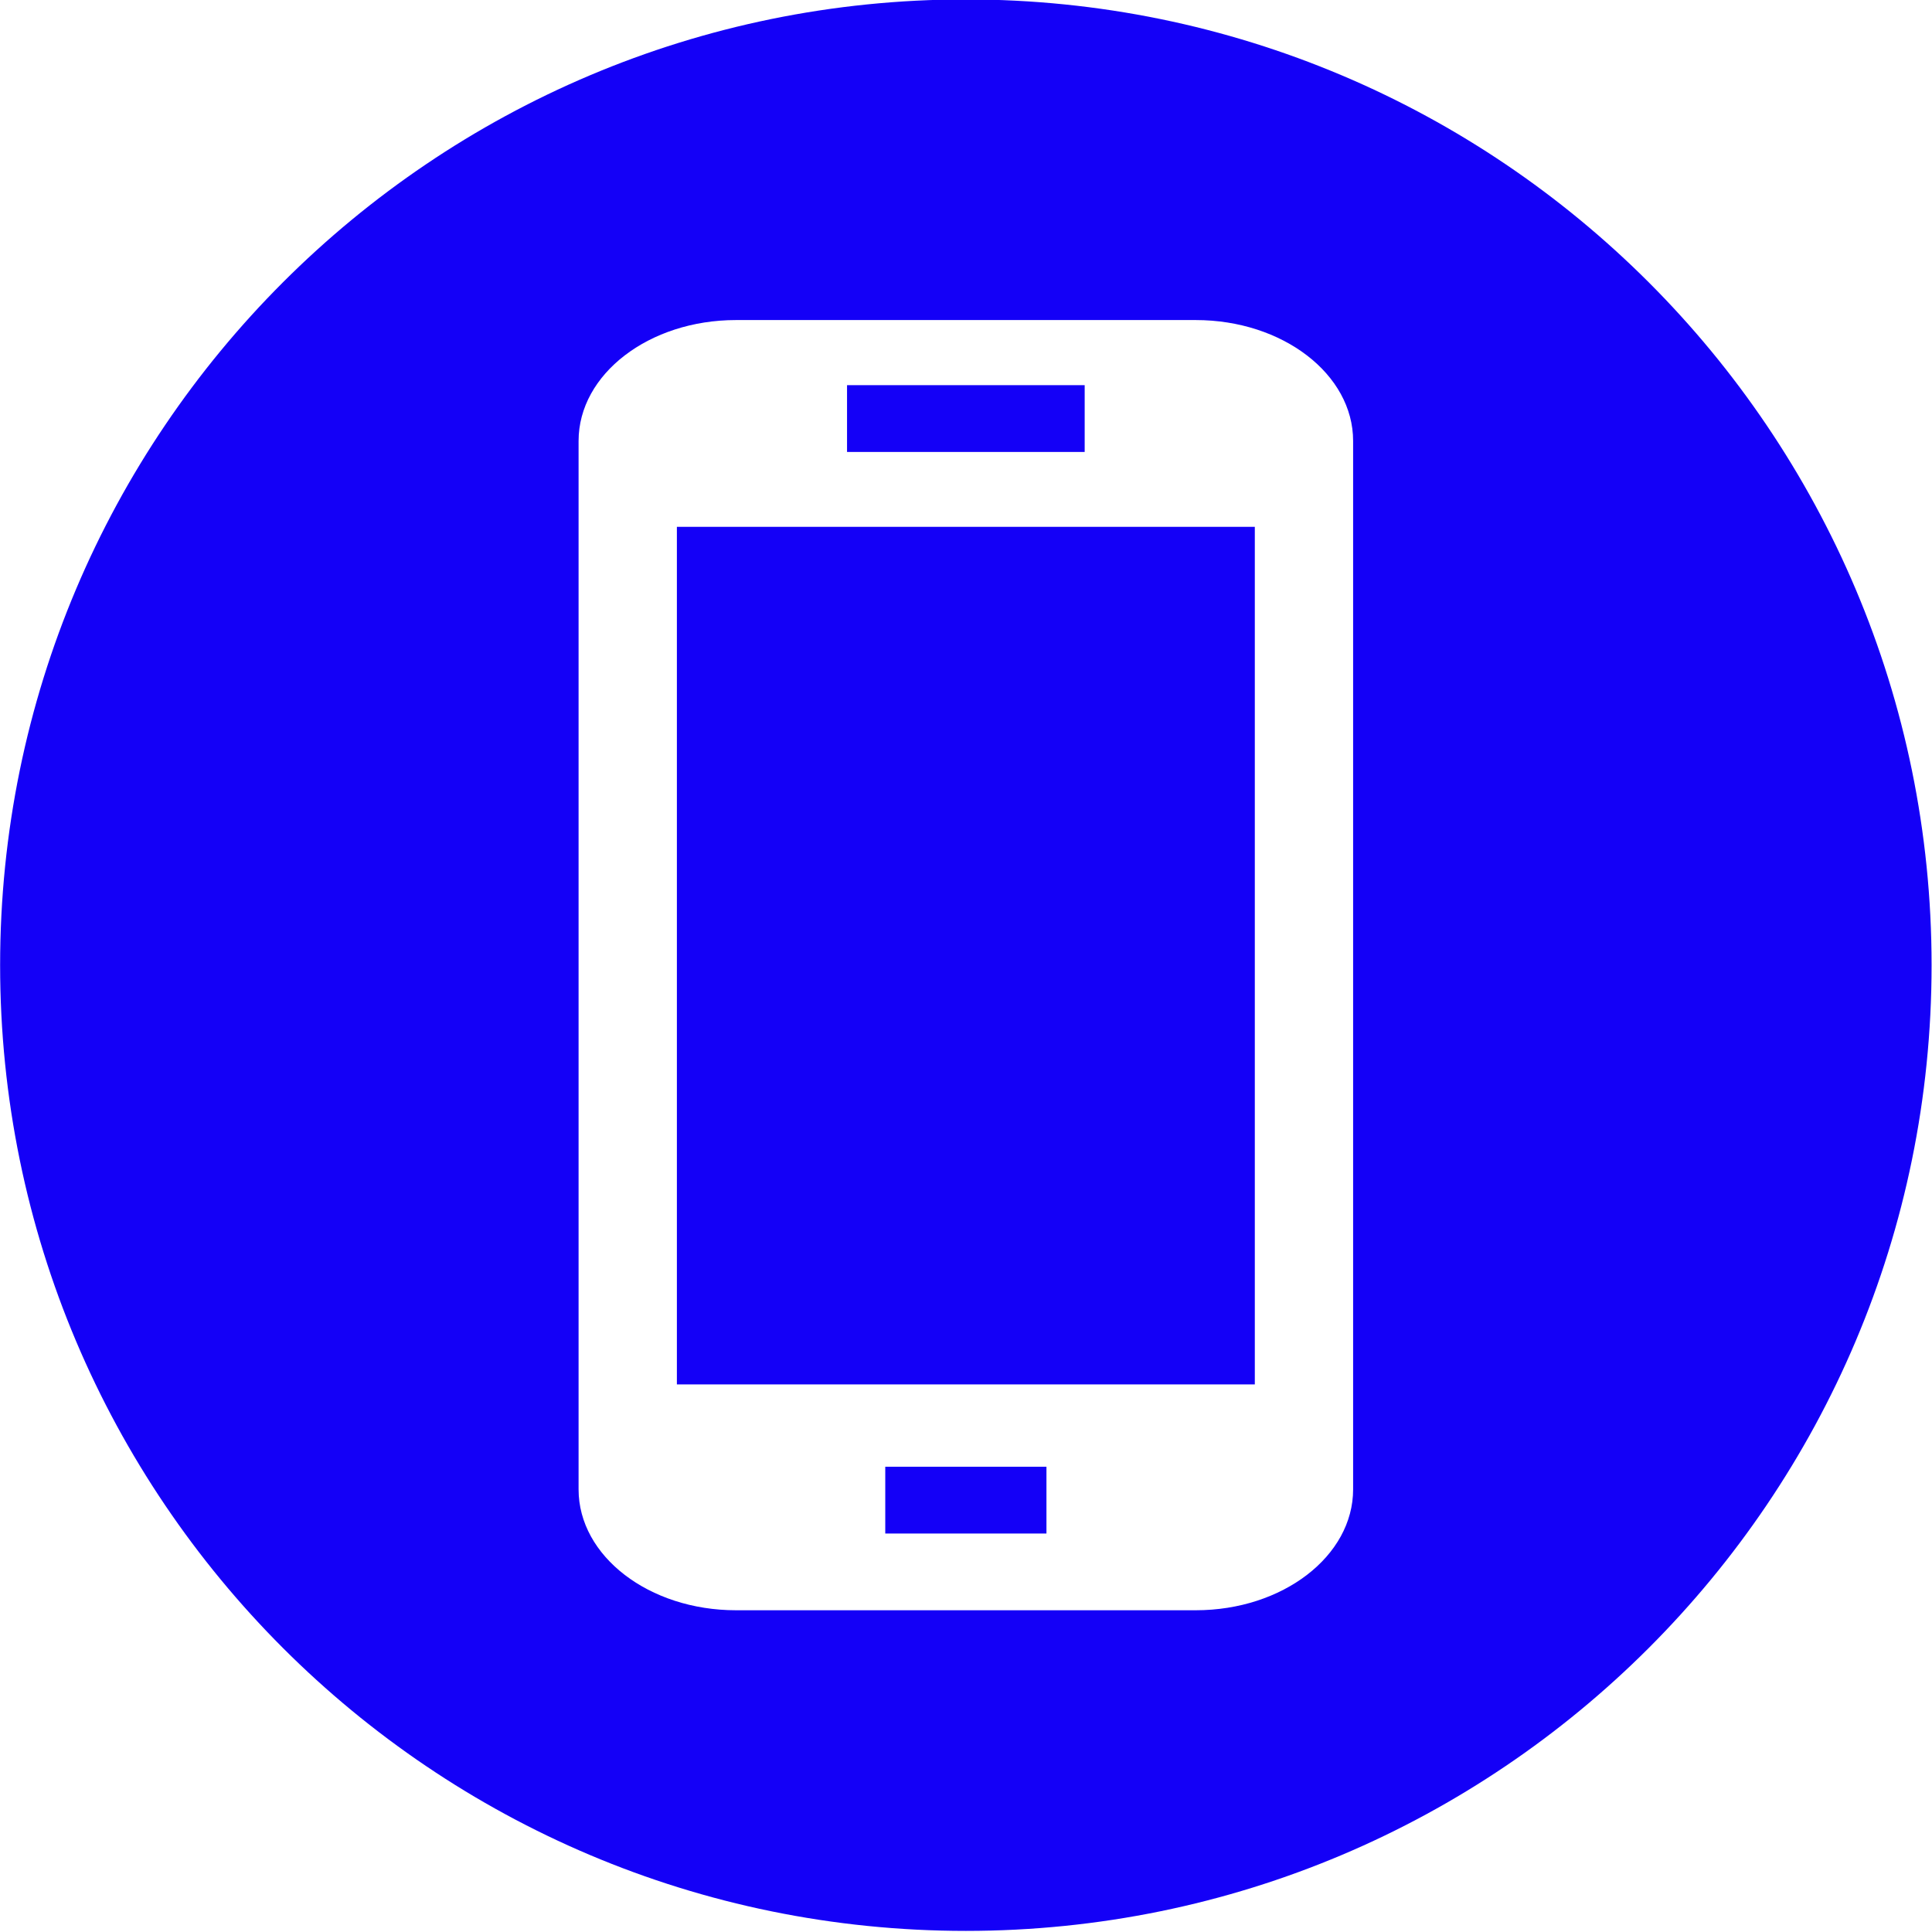
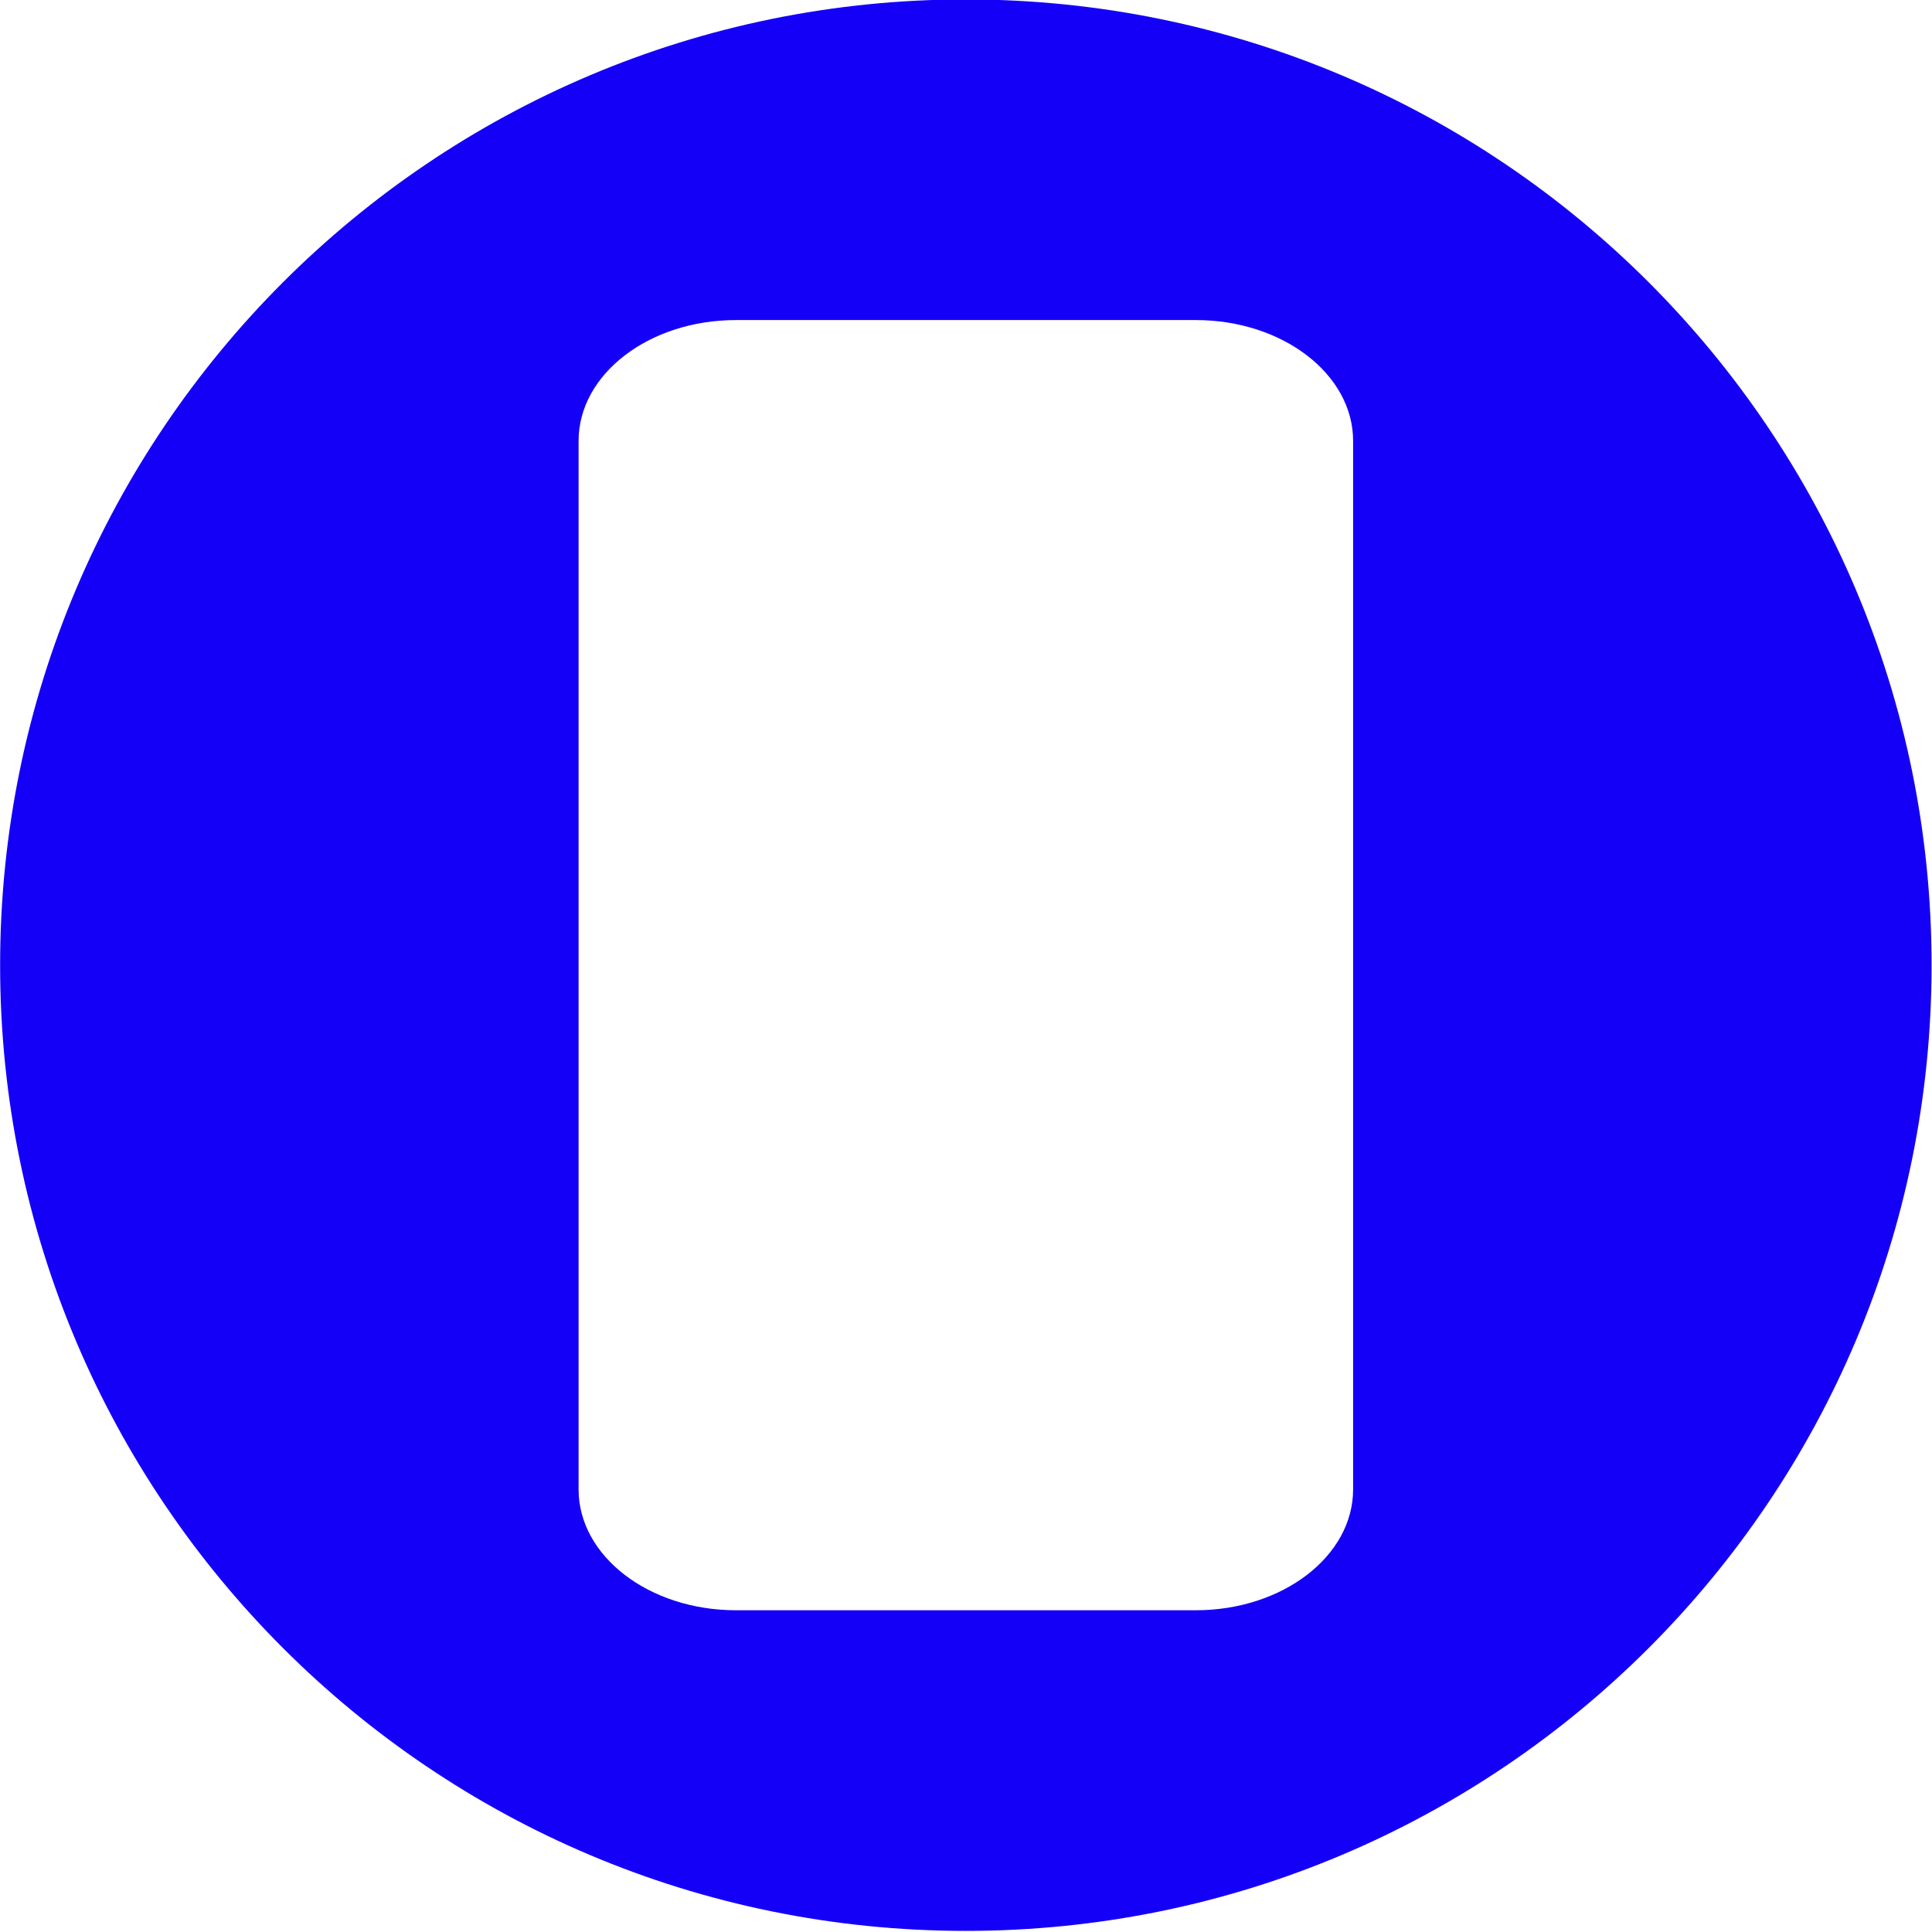
<svg xmlns="http://www.w3.org/2000/svg" fill="#1400f7" height="115.7" preserveAspectRatio="xMidYMid meet" version="1" viewBox="14.2 14.2 115.7 115.7" width="115.7" zoomAndPan="magnify">
  <g id="change1_1">
-     <path d="M64.926 37.266H79.157V41.266H64.926z" fill="inherit" />
+     <path d="M64.926 37.266H79.157H64.926z" fill="inherit" />
  </g>
  <g id="change1_2">
-     <path d="M67.215 102.037H76.868V106.037H67.215z" fill="inherit" />
-   </g>
+     </g>
  <g id="change1_3">
-     <path d="M54.736 45.75H89.346V97.107H54.736z" fill="inherit" />
-   </g>
+     </g>
  <g id="change1_4">
    <path d="M72.04,14.166C40.1,14.166,14.207,40.06,14.207,72c0,31.939,25.893,57.834,57.833,57.834 c31.941,0,57.835-25.895,57.835-57.834C129.875,40.06,103.981,14.166,72.04,14.166z M95.233,103.393 c0,3.998-4.221,7.239-9.424,7.239H58.274c-5.205,0-9.425-3.241-9.425-7.239V40.606c0-3.998,4.22-7.239,9.425-7.239h27.535 c5.203,0,9.424,3.241,9.424,7.239V103.393z" fill="inherit" />
  </g>
</svg>